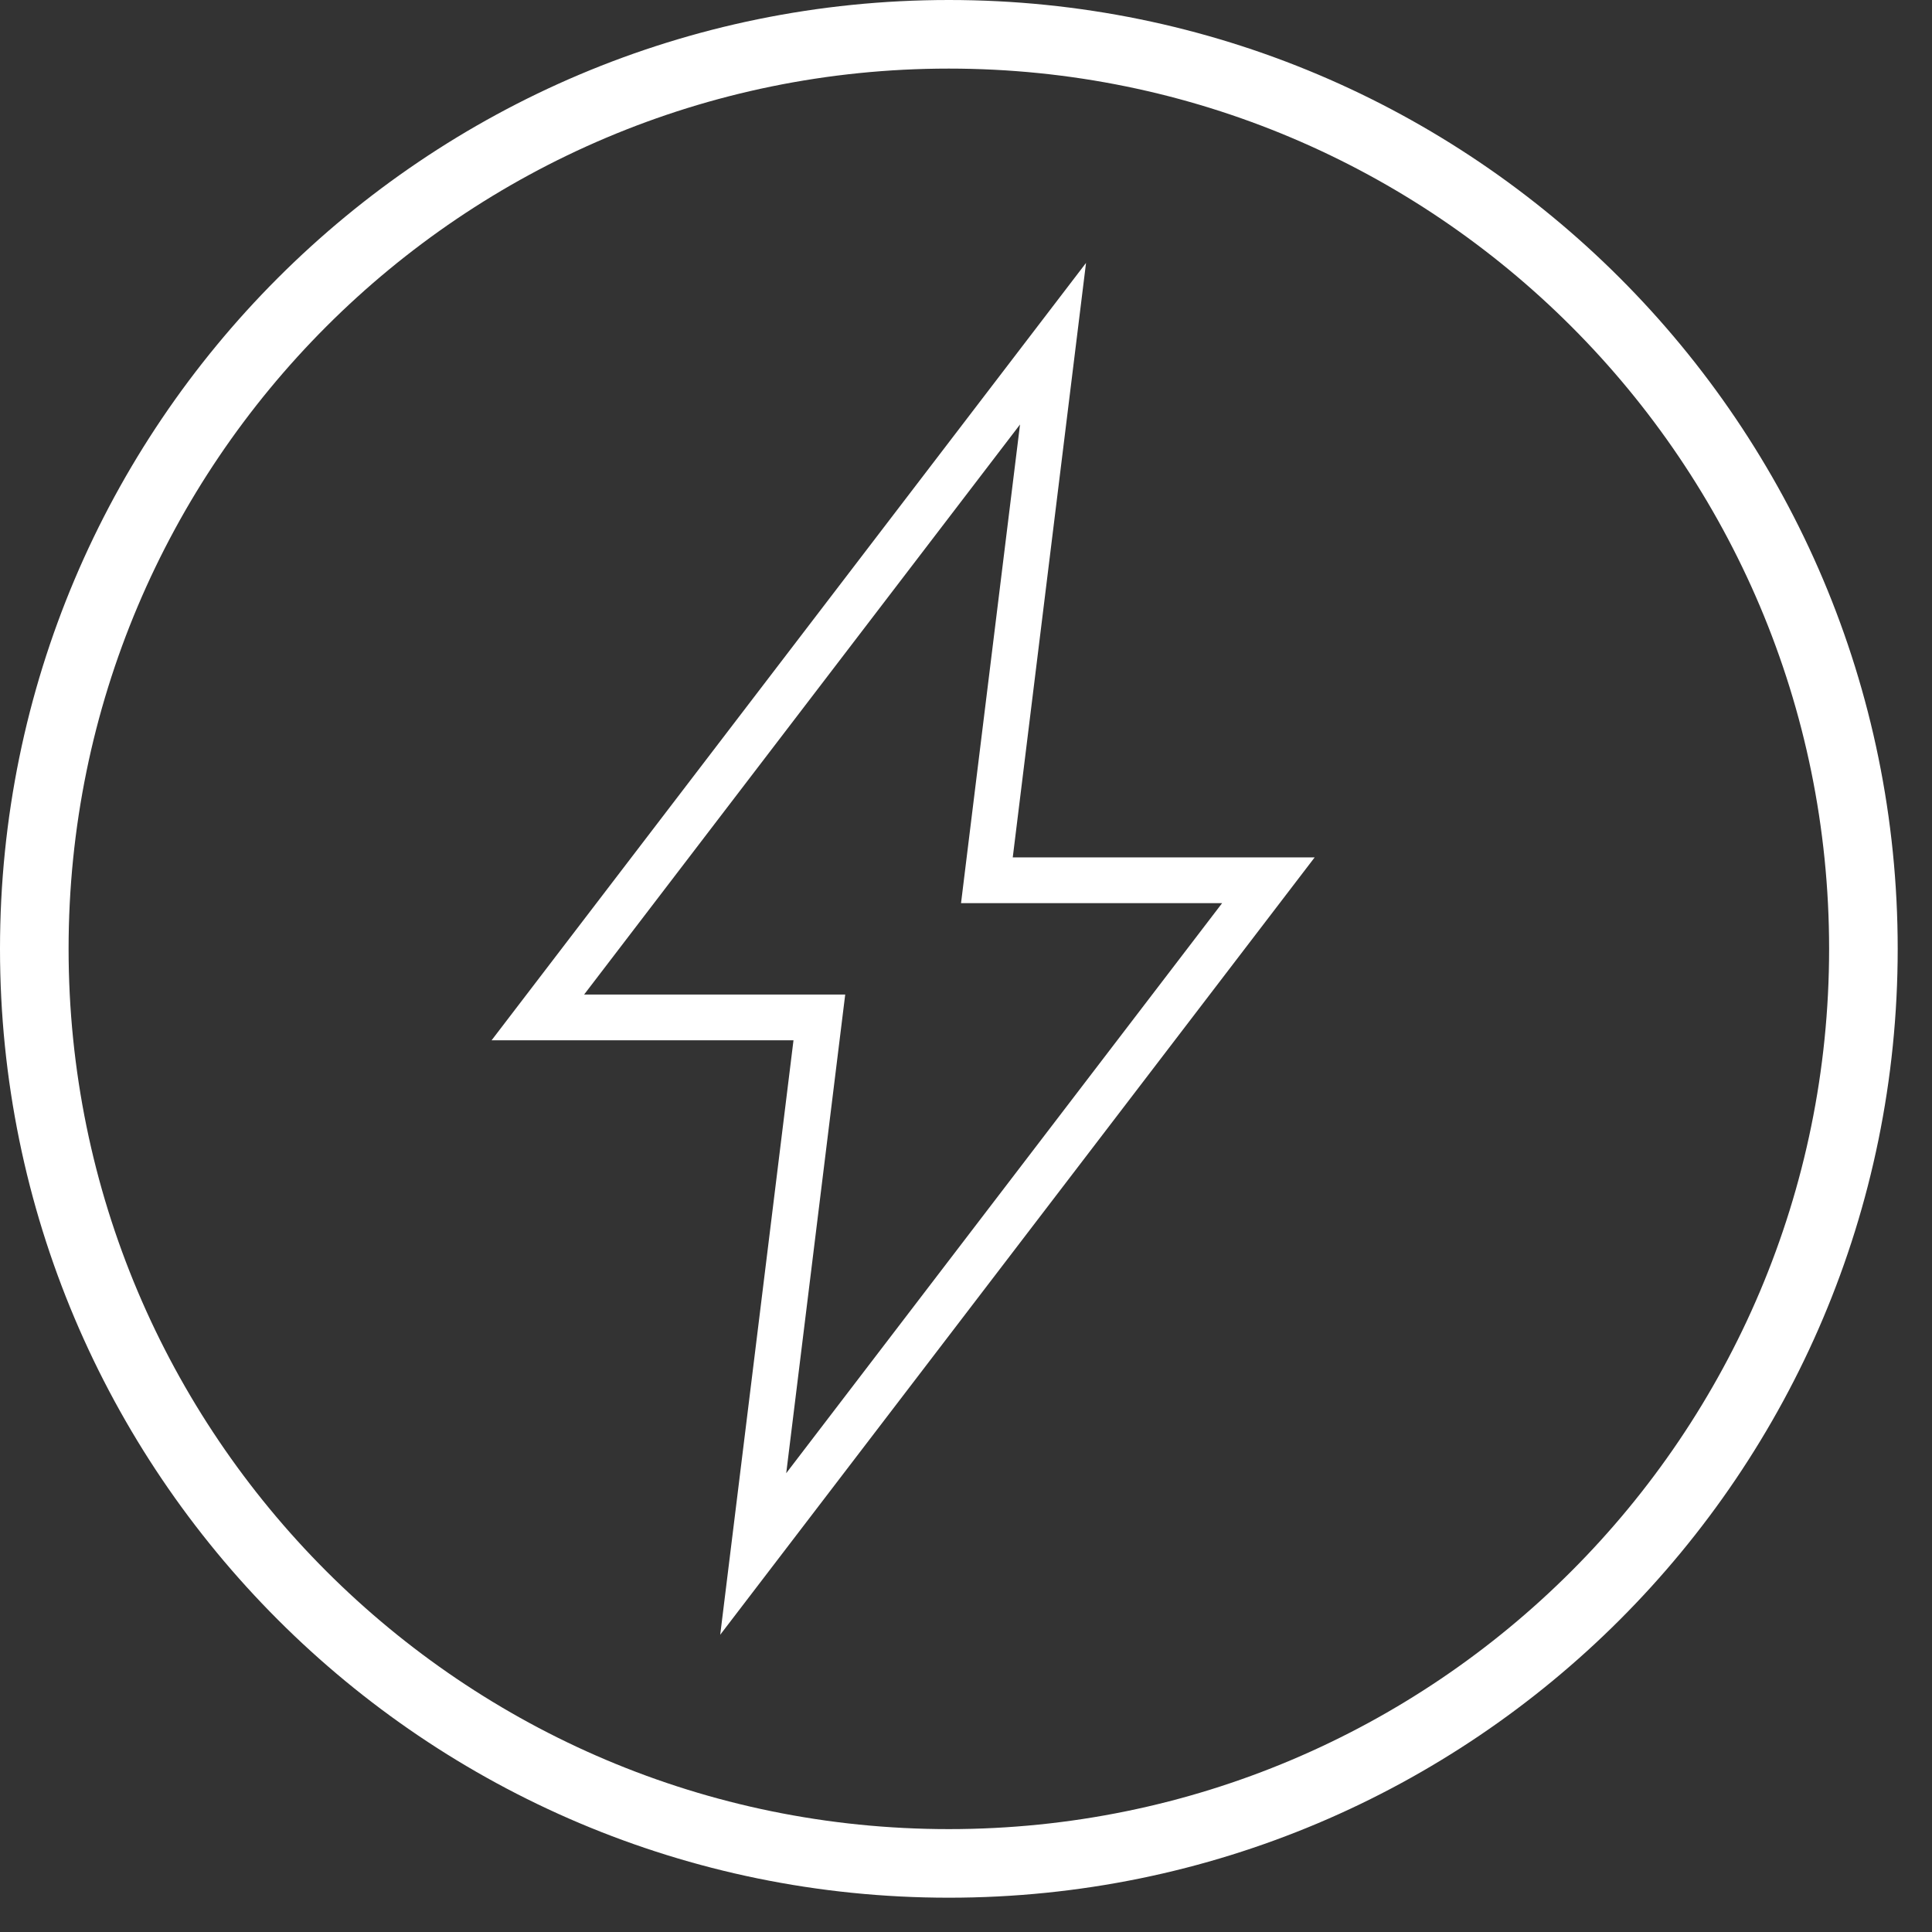
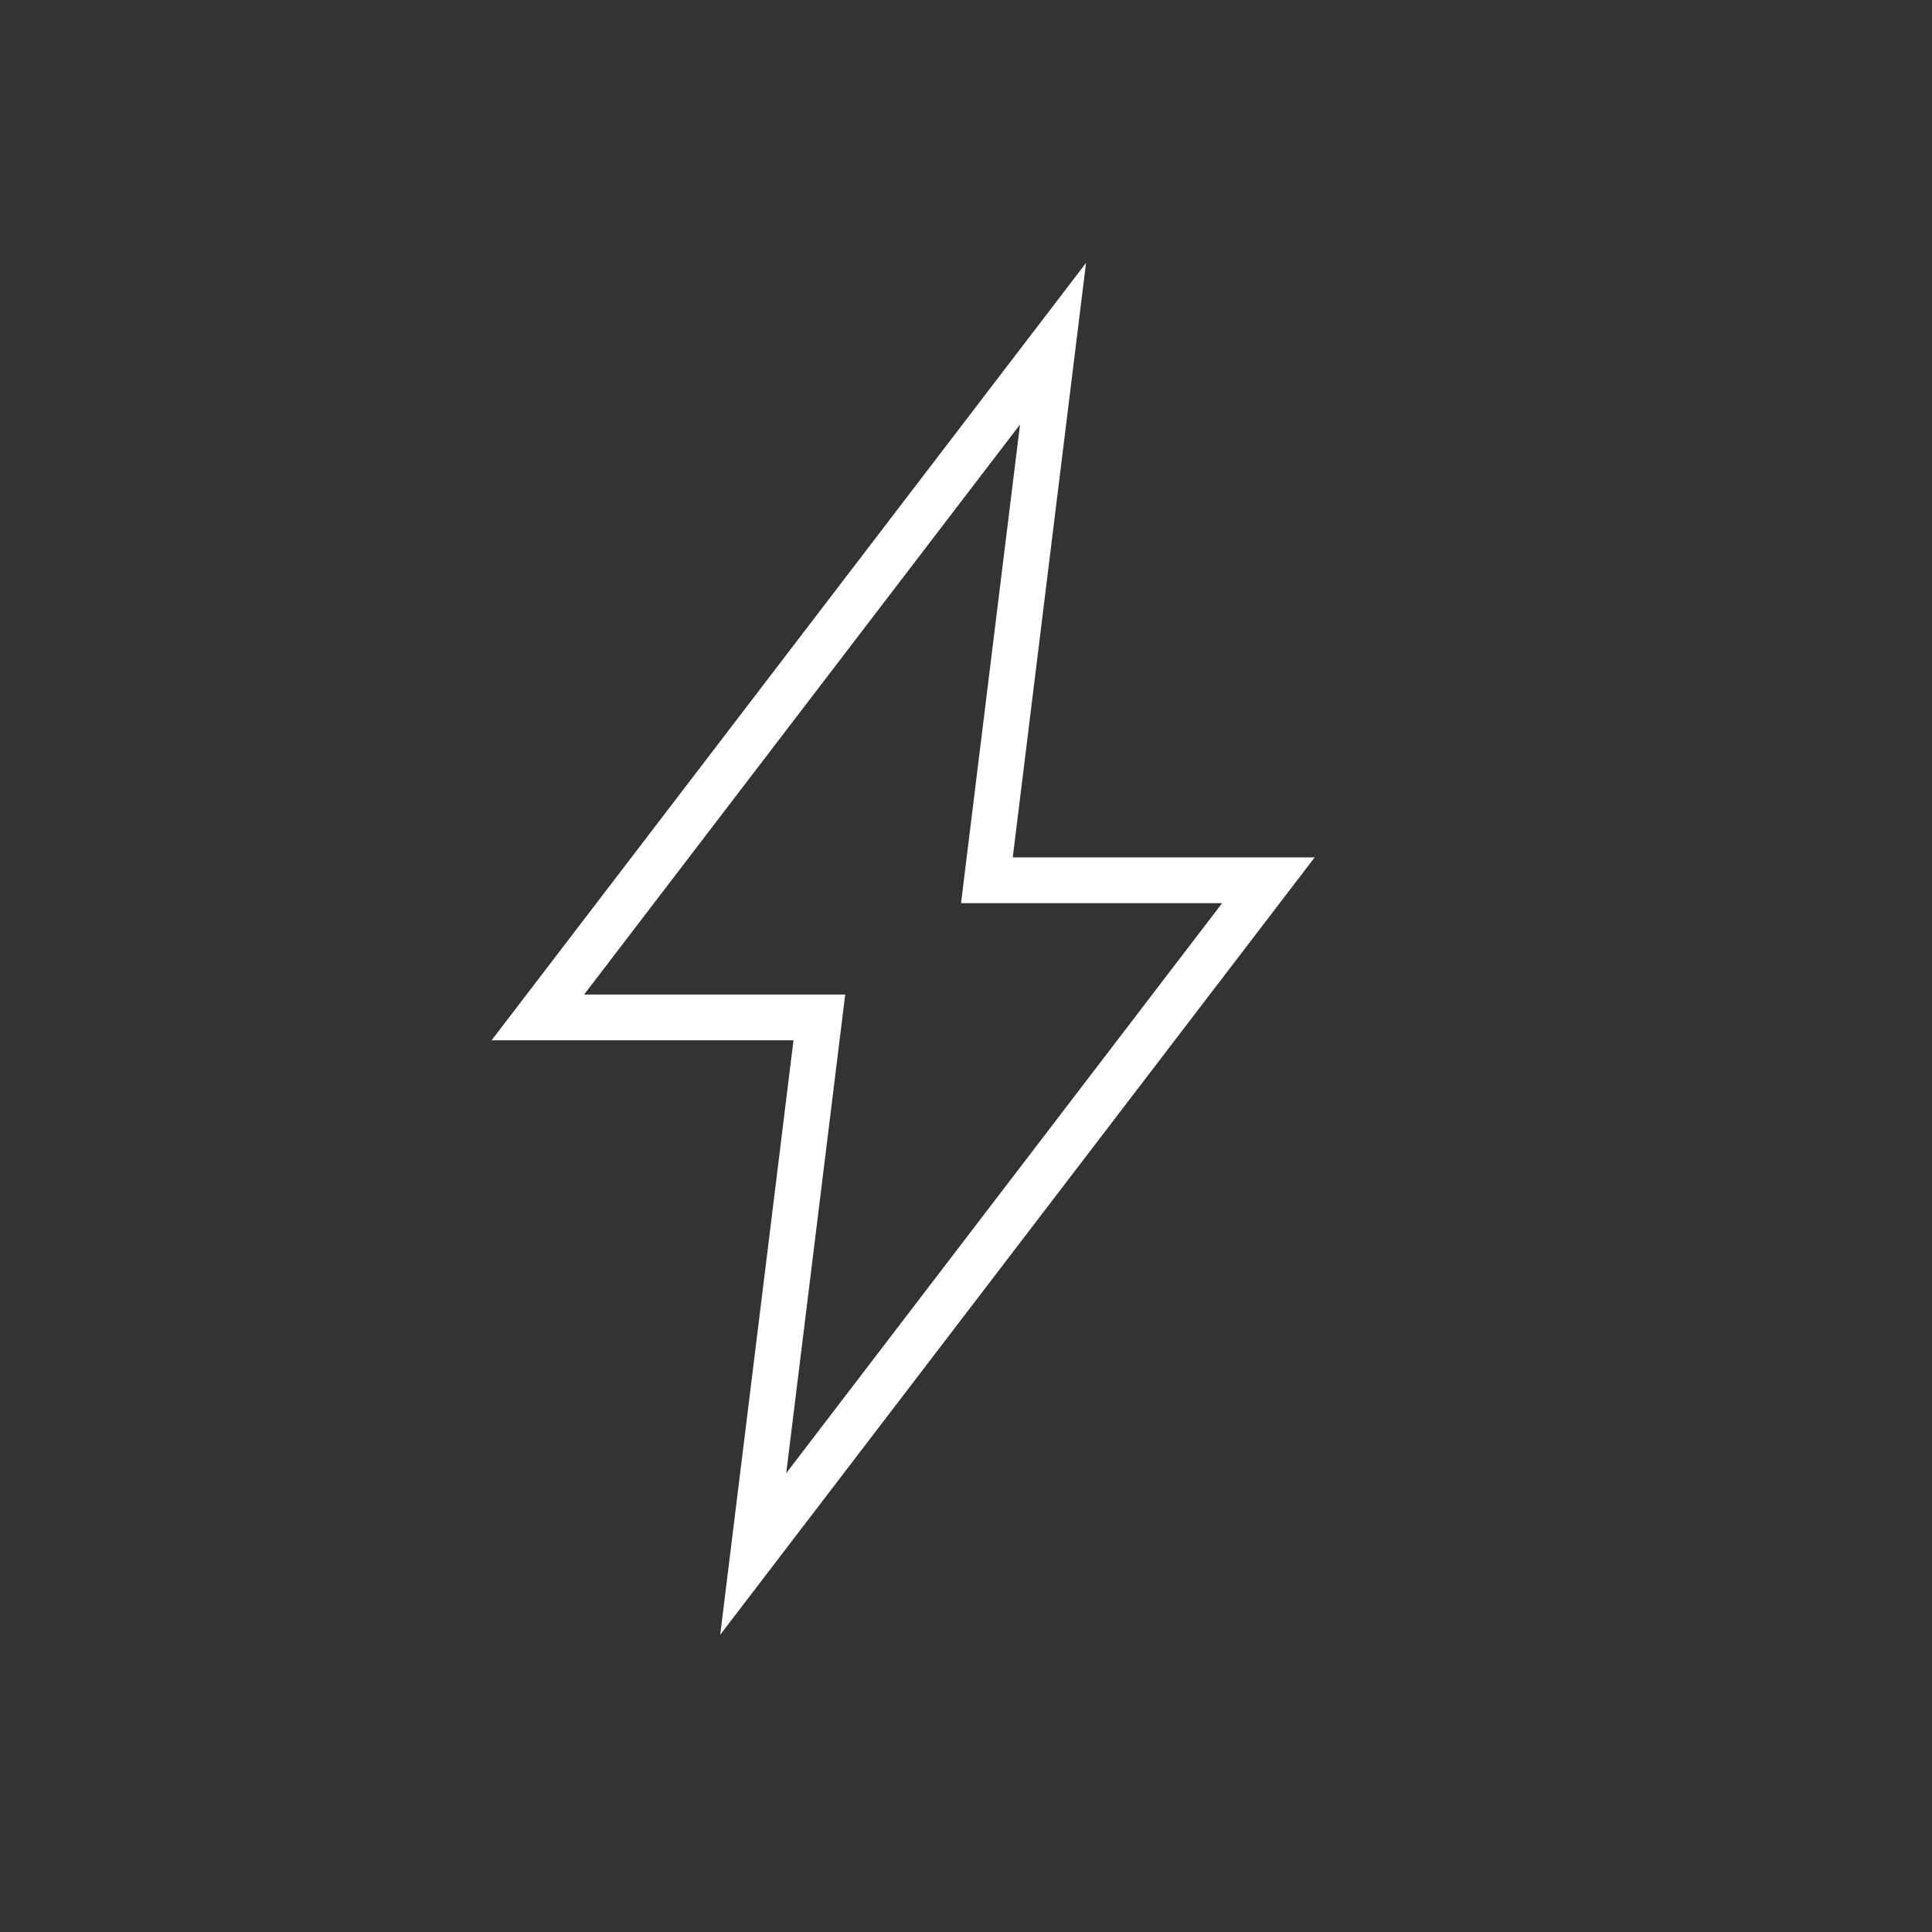
<svg xmlns="http://www.w3.org/2000/svg" width="84.5px" height="84.5px">
  <rect width="100%" height="100%" fill="#333333" stroke="none" />
-   <path fill-rule="evenodd" stroke="rgb(255, 255, 255)" stroke-width="3px" stroke-linecap="butt" stroke-linejoin="miter" fill="none" d="M41.500,1.500 C63.591,1.500 81.500,19.409 81.500,41.500 C81.500,63.591 63.591,81.500 41.500,81.500 C19.409,81.500 1.500,63.591 1.500,41.500 C1.500,19.409 19.409,1.500 41.500,1.500 Z" />
  <path fill-rule="evenodd" fill="rgb(255, 255, 255)" d="M44.613,18.566 C44.613,18.566 42.309,37.255 42.309,37.255 C42.309,37.255 42.033,39.500 42.033,39.500 C42.033,39.500 44.295,39.500 44.295,39.500 C44.295,39.500 53.453,39.500 53.453,39.500 C53.453,39.500 34.387,64.433 34.387,64.433 C34.387,64.433 36.690,45.744 36.690,45.744 C36.690,45.744 36.967,43.499 36.967,43.499 C36.967,43.499 34.705,43.499 34.705,43.499 C34.705,43.499 25.547,43.499 25.547,43.499 C25.547,43.499 44.613,18.566 44.613,18.566 M47.500,11.499 C47.500,11.499 21.500,45.500 21.500,45.500 C21.500,45.500 34.705,45.500 34.705,45.500 C34.705,45.500 31.500,71.500 31.500,71.500 C31.500,71.500 57.500,37.499 57.500,37.499 C57.500,37.499 44.295,37.499 44.295,37.499 C44.295,37.499 47.500,11.499 47.500,11.499 C47.500,11.499 47.500,11.499 47.500,11.499 Z" />
</svg>